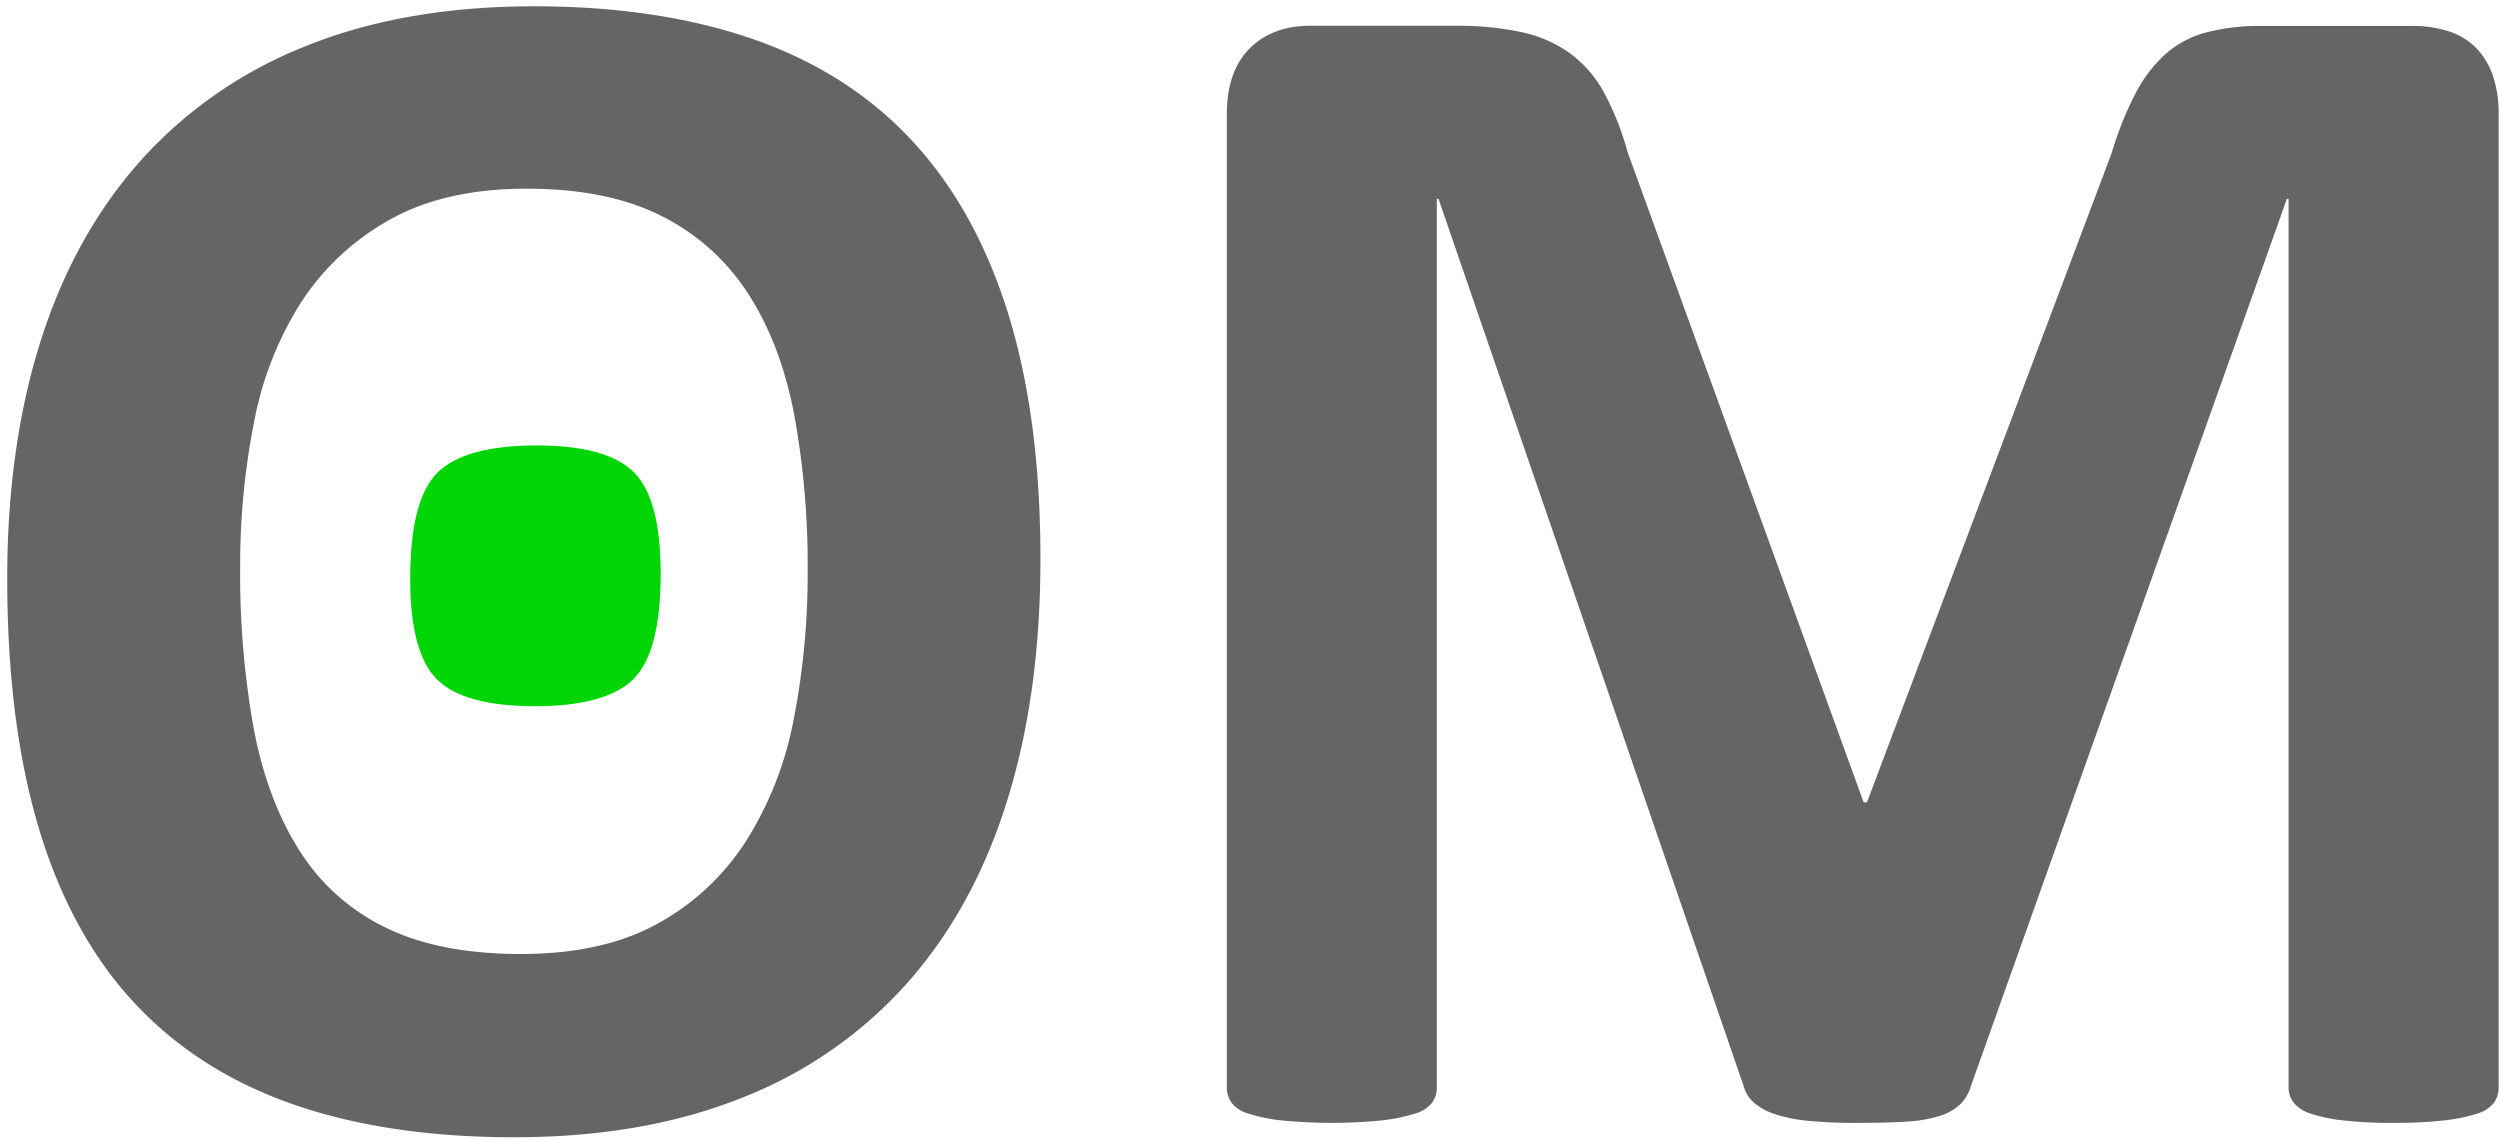
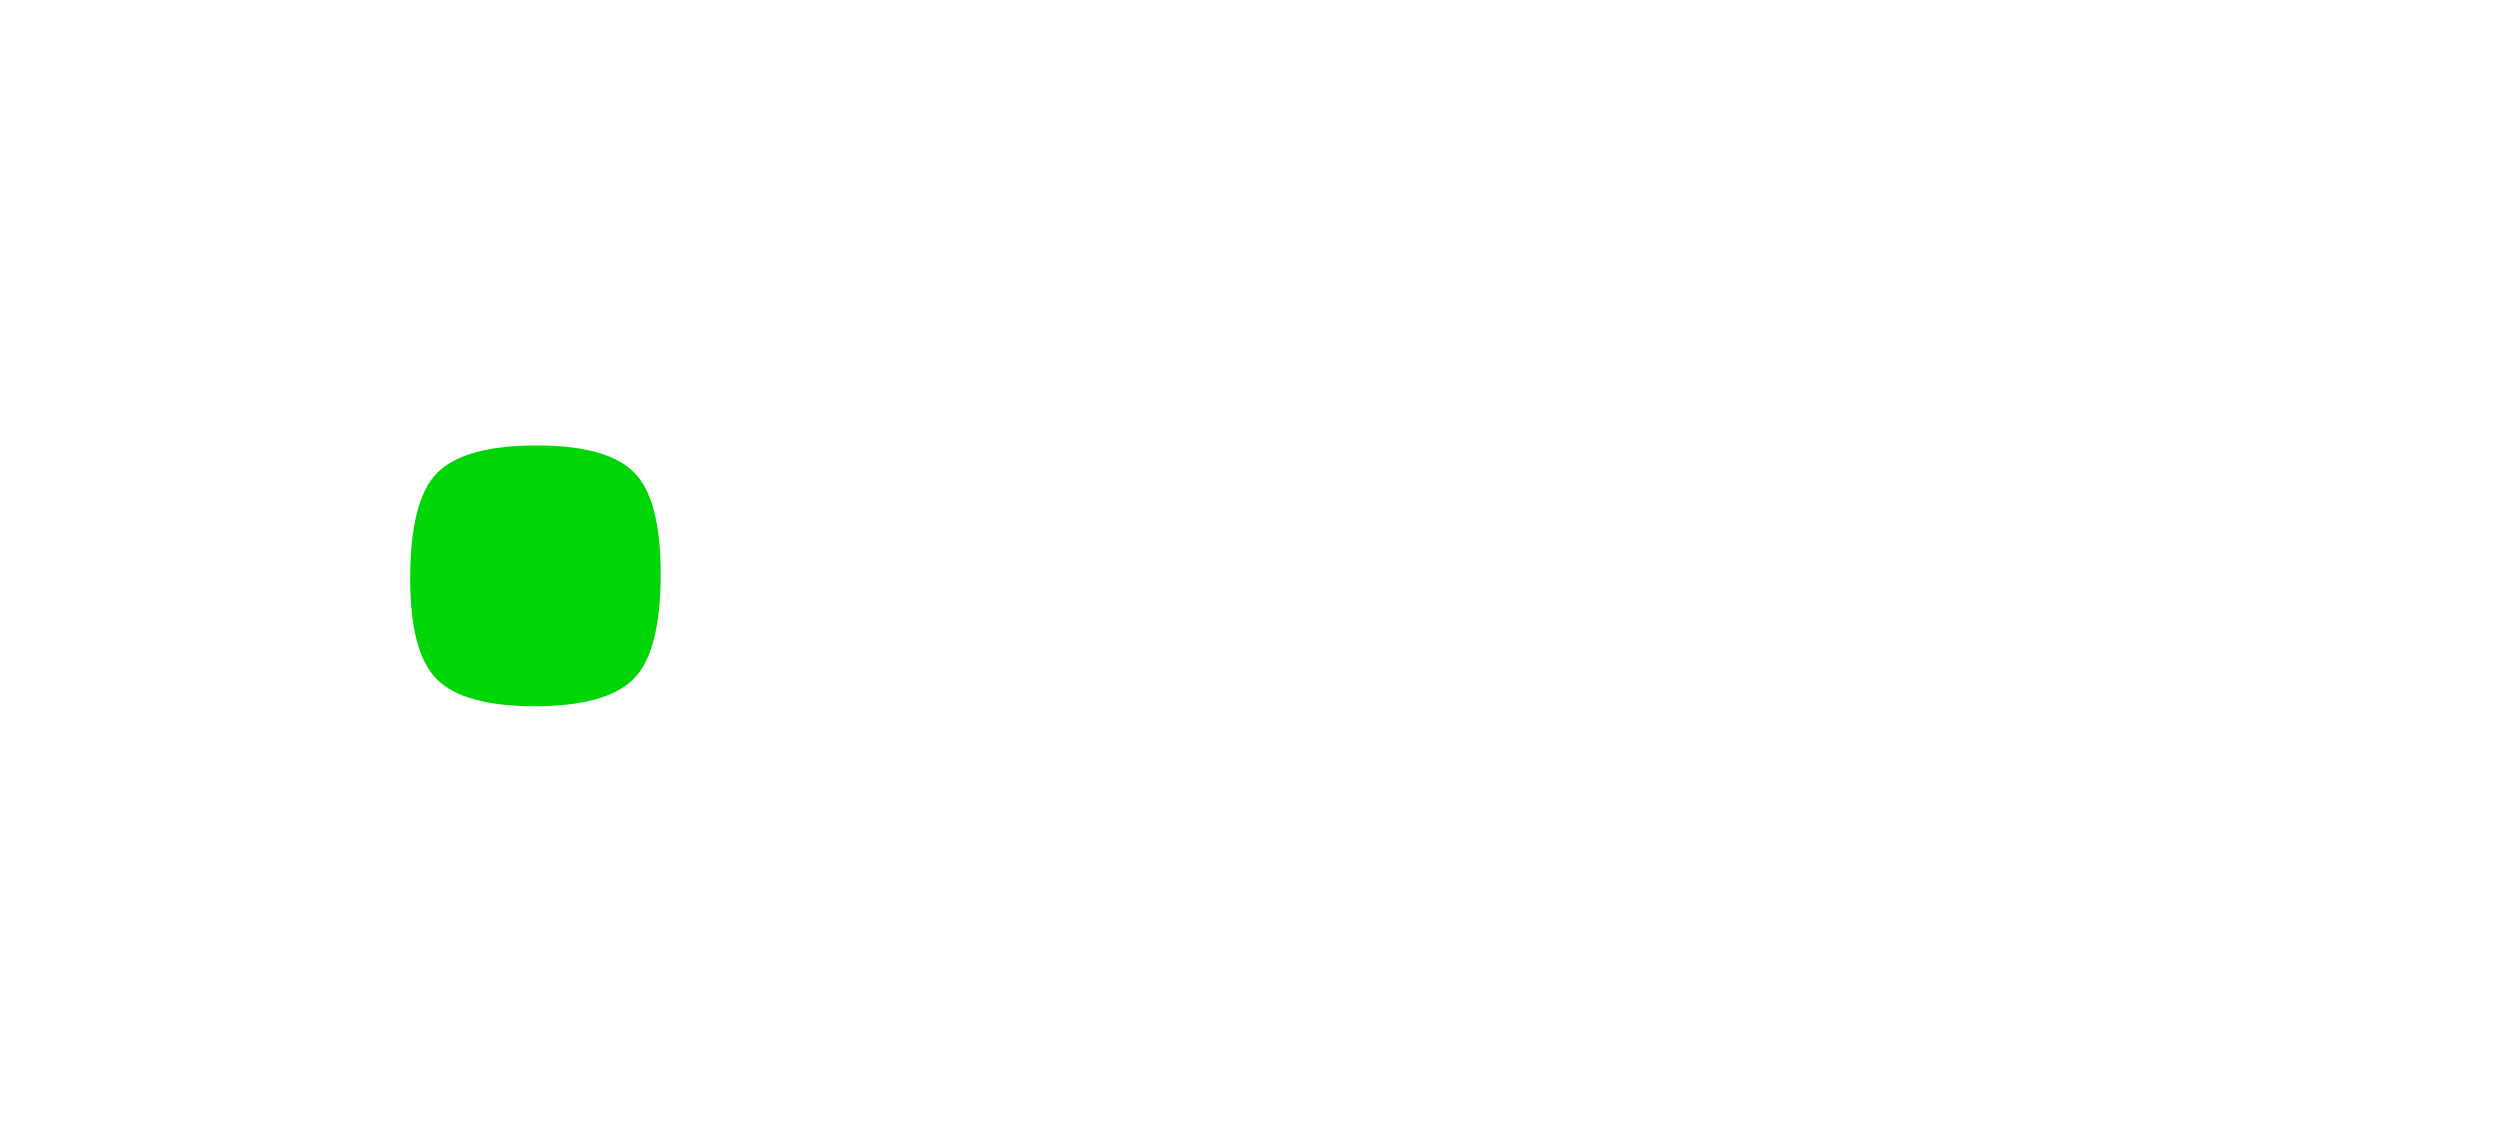
<svg xmlns="http://www.w3.org/2000/svg" viewBox="0 0 294 134" fill="none">
-   <path d="M122.354 65.756c0 10.653-1.322 20.18-3.967 28.582-2.645 8.403-6.579 15.531-11.802 21.387a50.803 50.803 0 01-19.392 13.397c-7.702 3.079-16.613 4.618-26.73 4.618-9.987 0-18.699-1.307-26.135-3.921-7.437-2.614-13.637-6.6-18.6-11.957-4.959-5.363-8.678-12.18-11.158-20.45C2.09 89.14.85 79.345.85 68.023c0-10.387 1.322-19.73 3.967-28.032s6.58-15.365 11.802-21.19A51.534 51.534 0 0136.011 5.404C43.714 2.294 52.658.74 62.843.74c9.72 0 18.3 1.29 25.74 3.87 7.44 2.581 13.656 6.55 18.649 11.907 4.99 5.36 8.759 12.125 11.306 20.295 2.547 8.17 3.819 17.818 3.816 28.944zm-27.373 1.39a98.266 98.266 0 00-1.587-18.41c-1.058-5.523-2.86-10.253-5.407-14.19a25.829 25.829 0 00-10.169-9.132c-4.232-2.15-9.522-3.225-15.87-3.225-6.415 0-11.77 1.208-16.066 3.624a29.56 29.56 0 00-10.417 9.656 39.99 39.99 0 00-5.583 14.16 86.214 86.214 0 00-1.638 17.118 102.138 102.138 0 001.587 18.892c1.058 5.598 2.844 10.379 5.357 14.342a24.613 24.613 0 0010.118 9.081c4.232 2.085 9.55 3.128 15.954 3.128s11.758-1.187 16.063-3.56a28.83 28.83 0 0010.416-9.728 41.038 41.038 0 005.605-14.342 88.748 88.748 0 001.637-17.415zM293.844 127.884a3.079 3.079 0 01-.546 1.784 3.831 3.831 0 01-1.981 1.289 19.469 19.469 0 01-3.821.794c-2.009.22-4.029.32-6.05.298a49.337 49.337 0 01-5.953-.298 18.336 18.336 0 01-3.779-.794 4.123 4.123 0 01-1.981-1.289 2.895 2.895 0 01-.596-1.784V23.387h-.198l-37.185 104.401a4.815 4.815 0 01-1.288 2.132 6.315 6.315 0 01-2.431 1.34c-1.275.373-2.59.59-3.917.646-1.587.098-3.505.147-5.752.147a56.65 56.65 0 01-5.752-.248 17.283 17.283 0 01-3.917-.793 7.274 7.274 0 01-2.431-1.339 3.832 3.832 0 01-1.192-1.885l-35.904-104.4h-.198v104.496a3.079 3.079 0 01-.546 1.784 3.85 3.85 0 01-2.032 1.289 20.564 20.564 0 01-3.82.794 60.13 60.13 0 01-11.953 0 19.444 19.444 0 01-3.82-.794 3.818 3.818 0 01-1.982-1.289 3.079 3.079 0 01-.546-1.784V13.45c0-3.373.893-5.954 2.679-7.742 1.786-1.789 4.165-2.682 7.137-2.679h17.058a35.792 35.792 0 017.842.764 15.187 15.187 0 015.651 2.482 14.067 14.067 0 013.968 4.563 32.843 32.843 0 012.779 6.995l27.772 76.51h.399l28.763-76.313a40.3 40.3 0 012.813-7.045 16.392 16.392 0 013.569-4.664 11.787 11.787 0 014.828-2.528 25.012 25.012 0 016.448-.743h17.558a13.7 13.7 0 014.618.693 7.856 7.856 0 013.174 2.036 8.882 8.882 0 011.885 3.275c.443 1.422.656 2.906.63 4.396v114.434z" fill="#666565" />
  <path d="M77.698 67.47c0 6.159-1.075 10.294-3.225 12.407-2.15 2.113-6 3.171-11.554 3.174-5.553 0-9.389-1.043-11.507-3.128-2.12-2.085-3.177-6.038-3.174-11.86 0-6.22 1.075-10.387 3.224-12.503 2.15-2.116 6.034-3.174 11.655-3.174 5.488 0 9.29 1.043 11.407 3.128 2.115 2.085 3.174 6.07 3.174 11.957z" fill="#00d505" />
</svg>